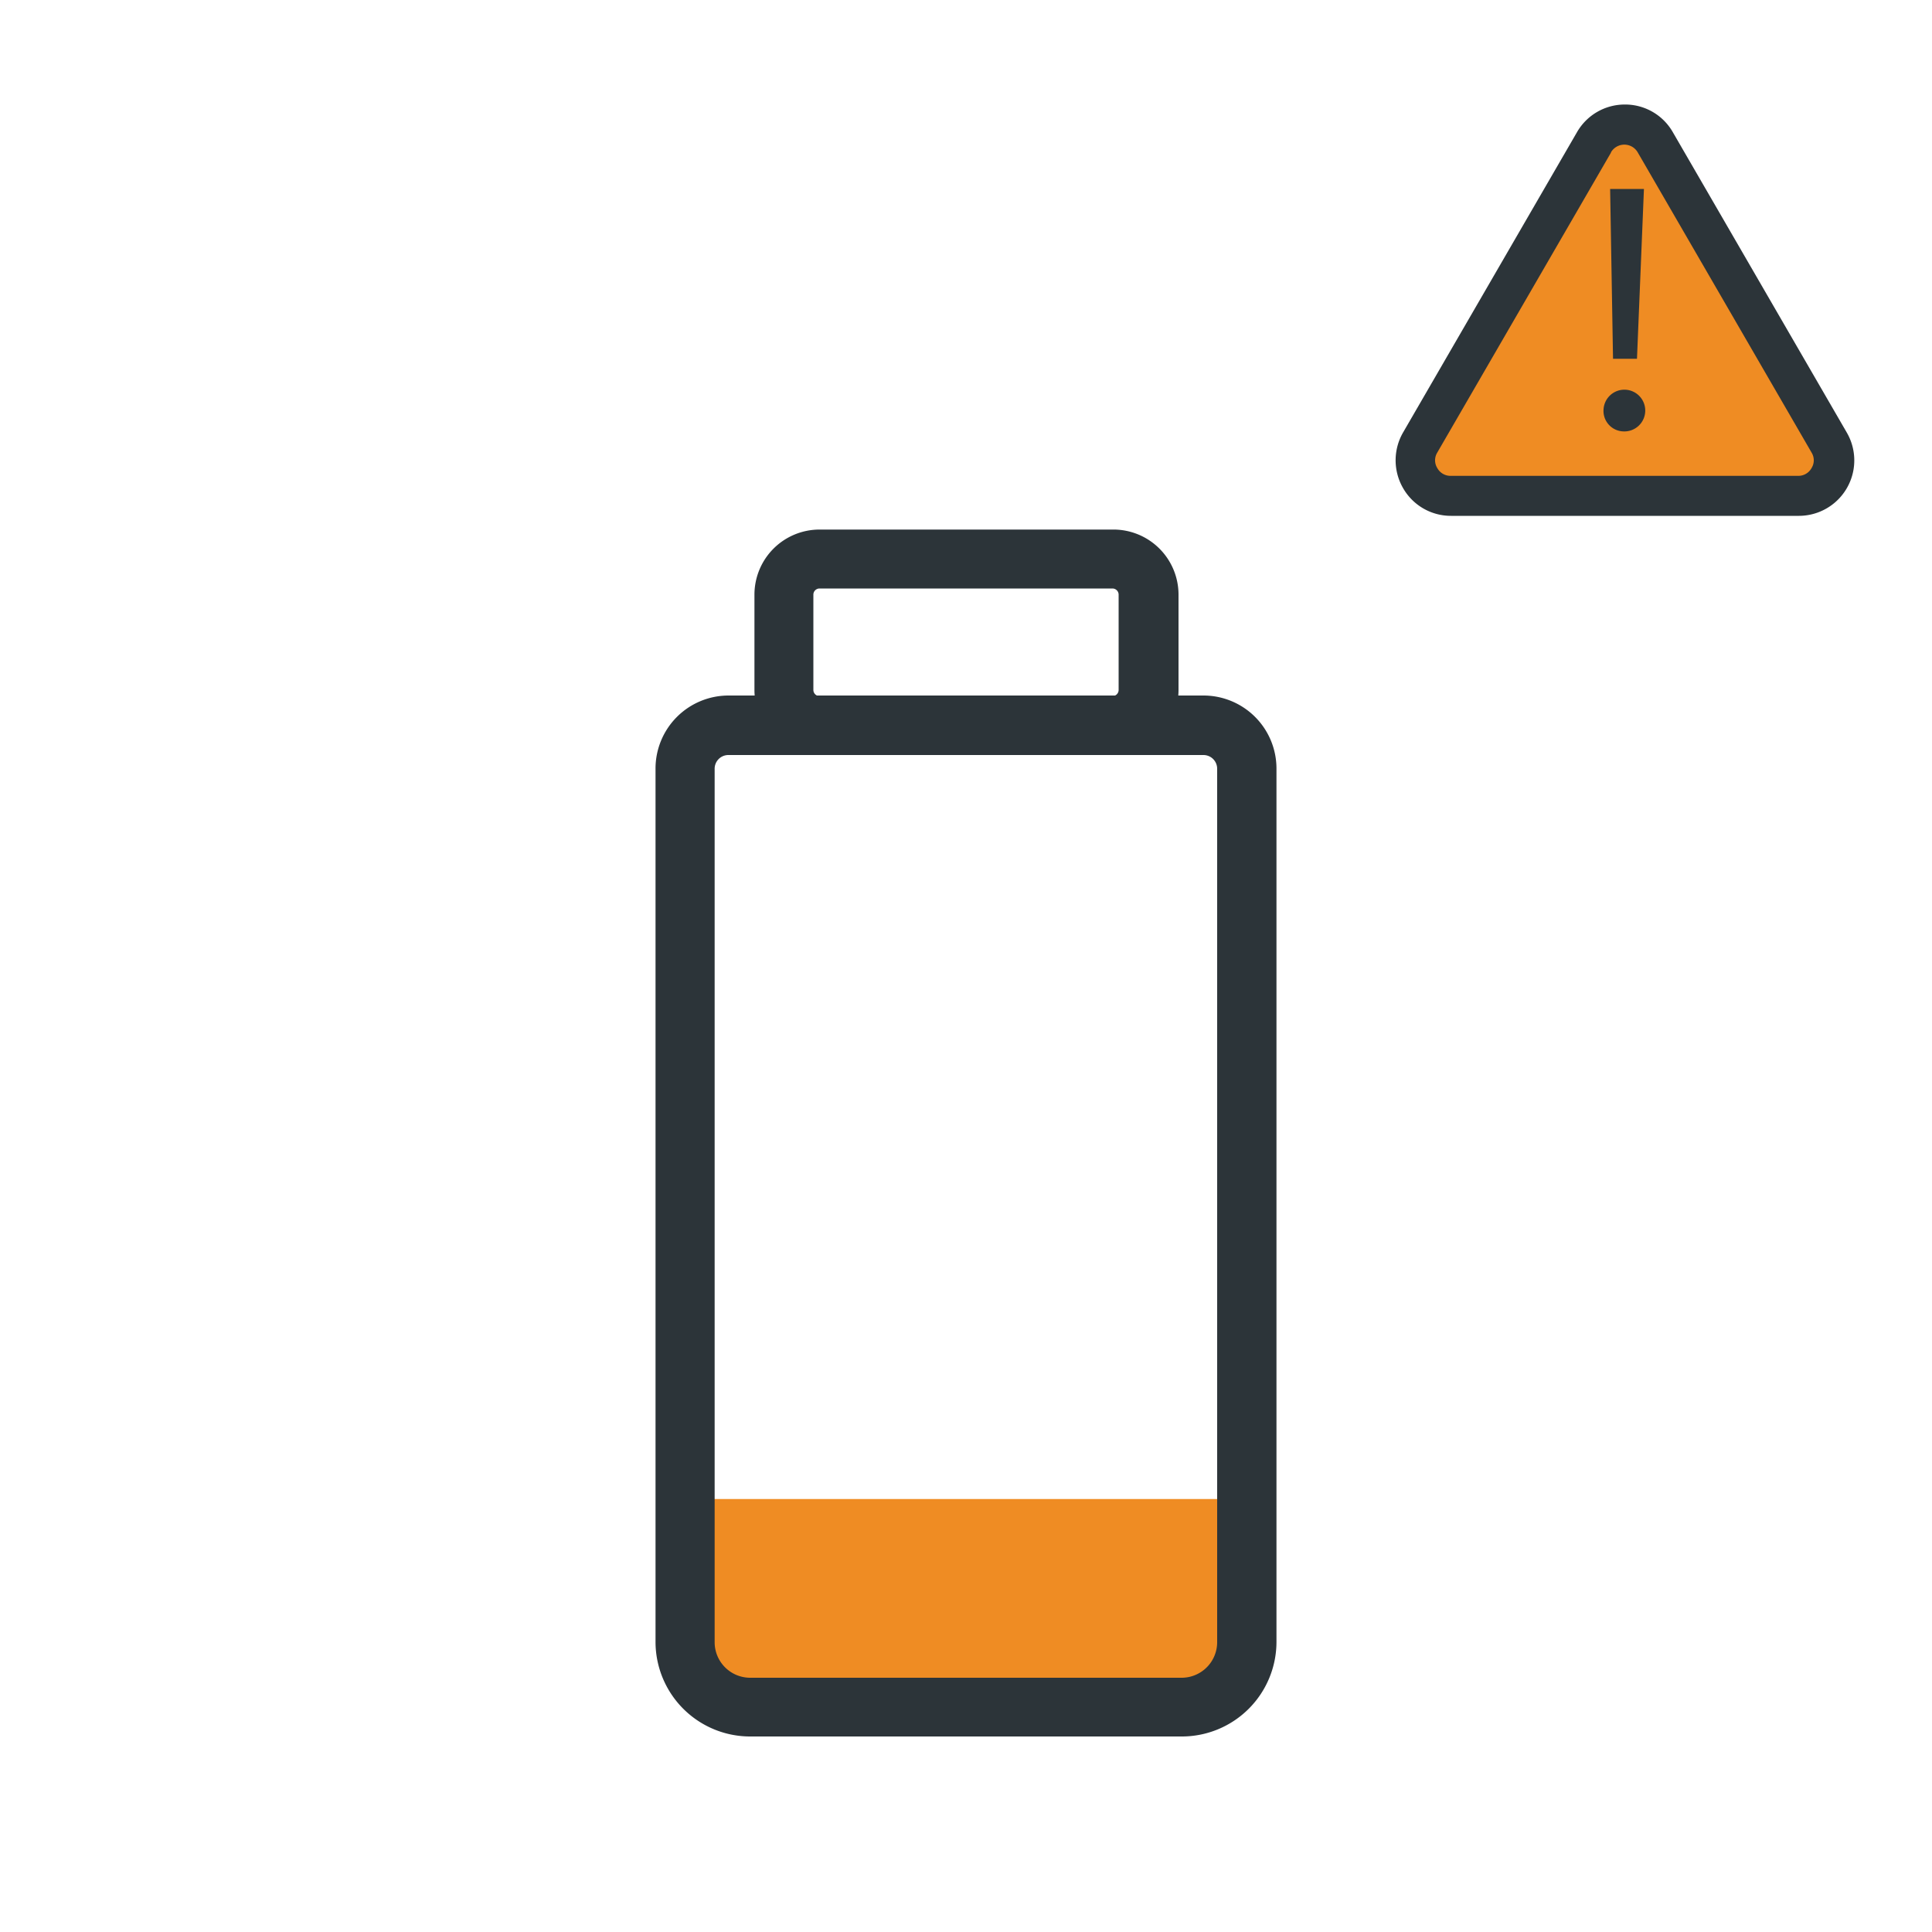
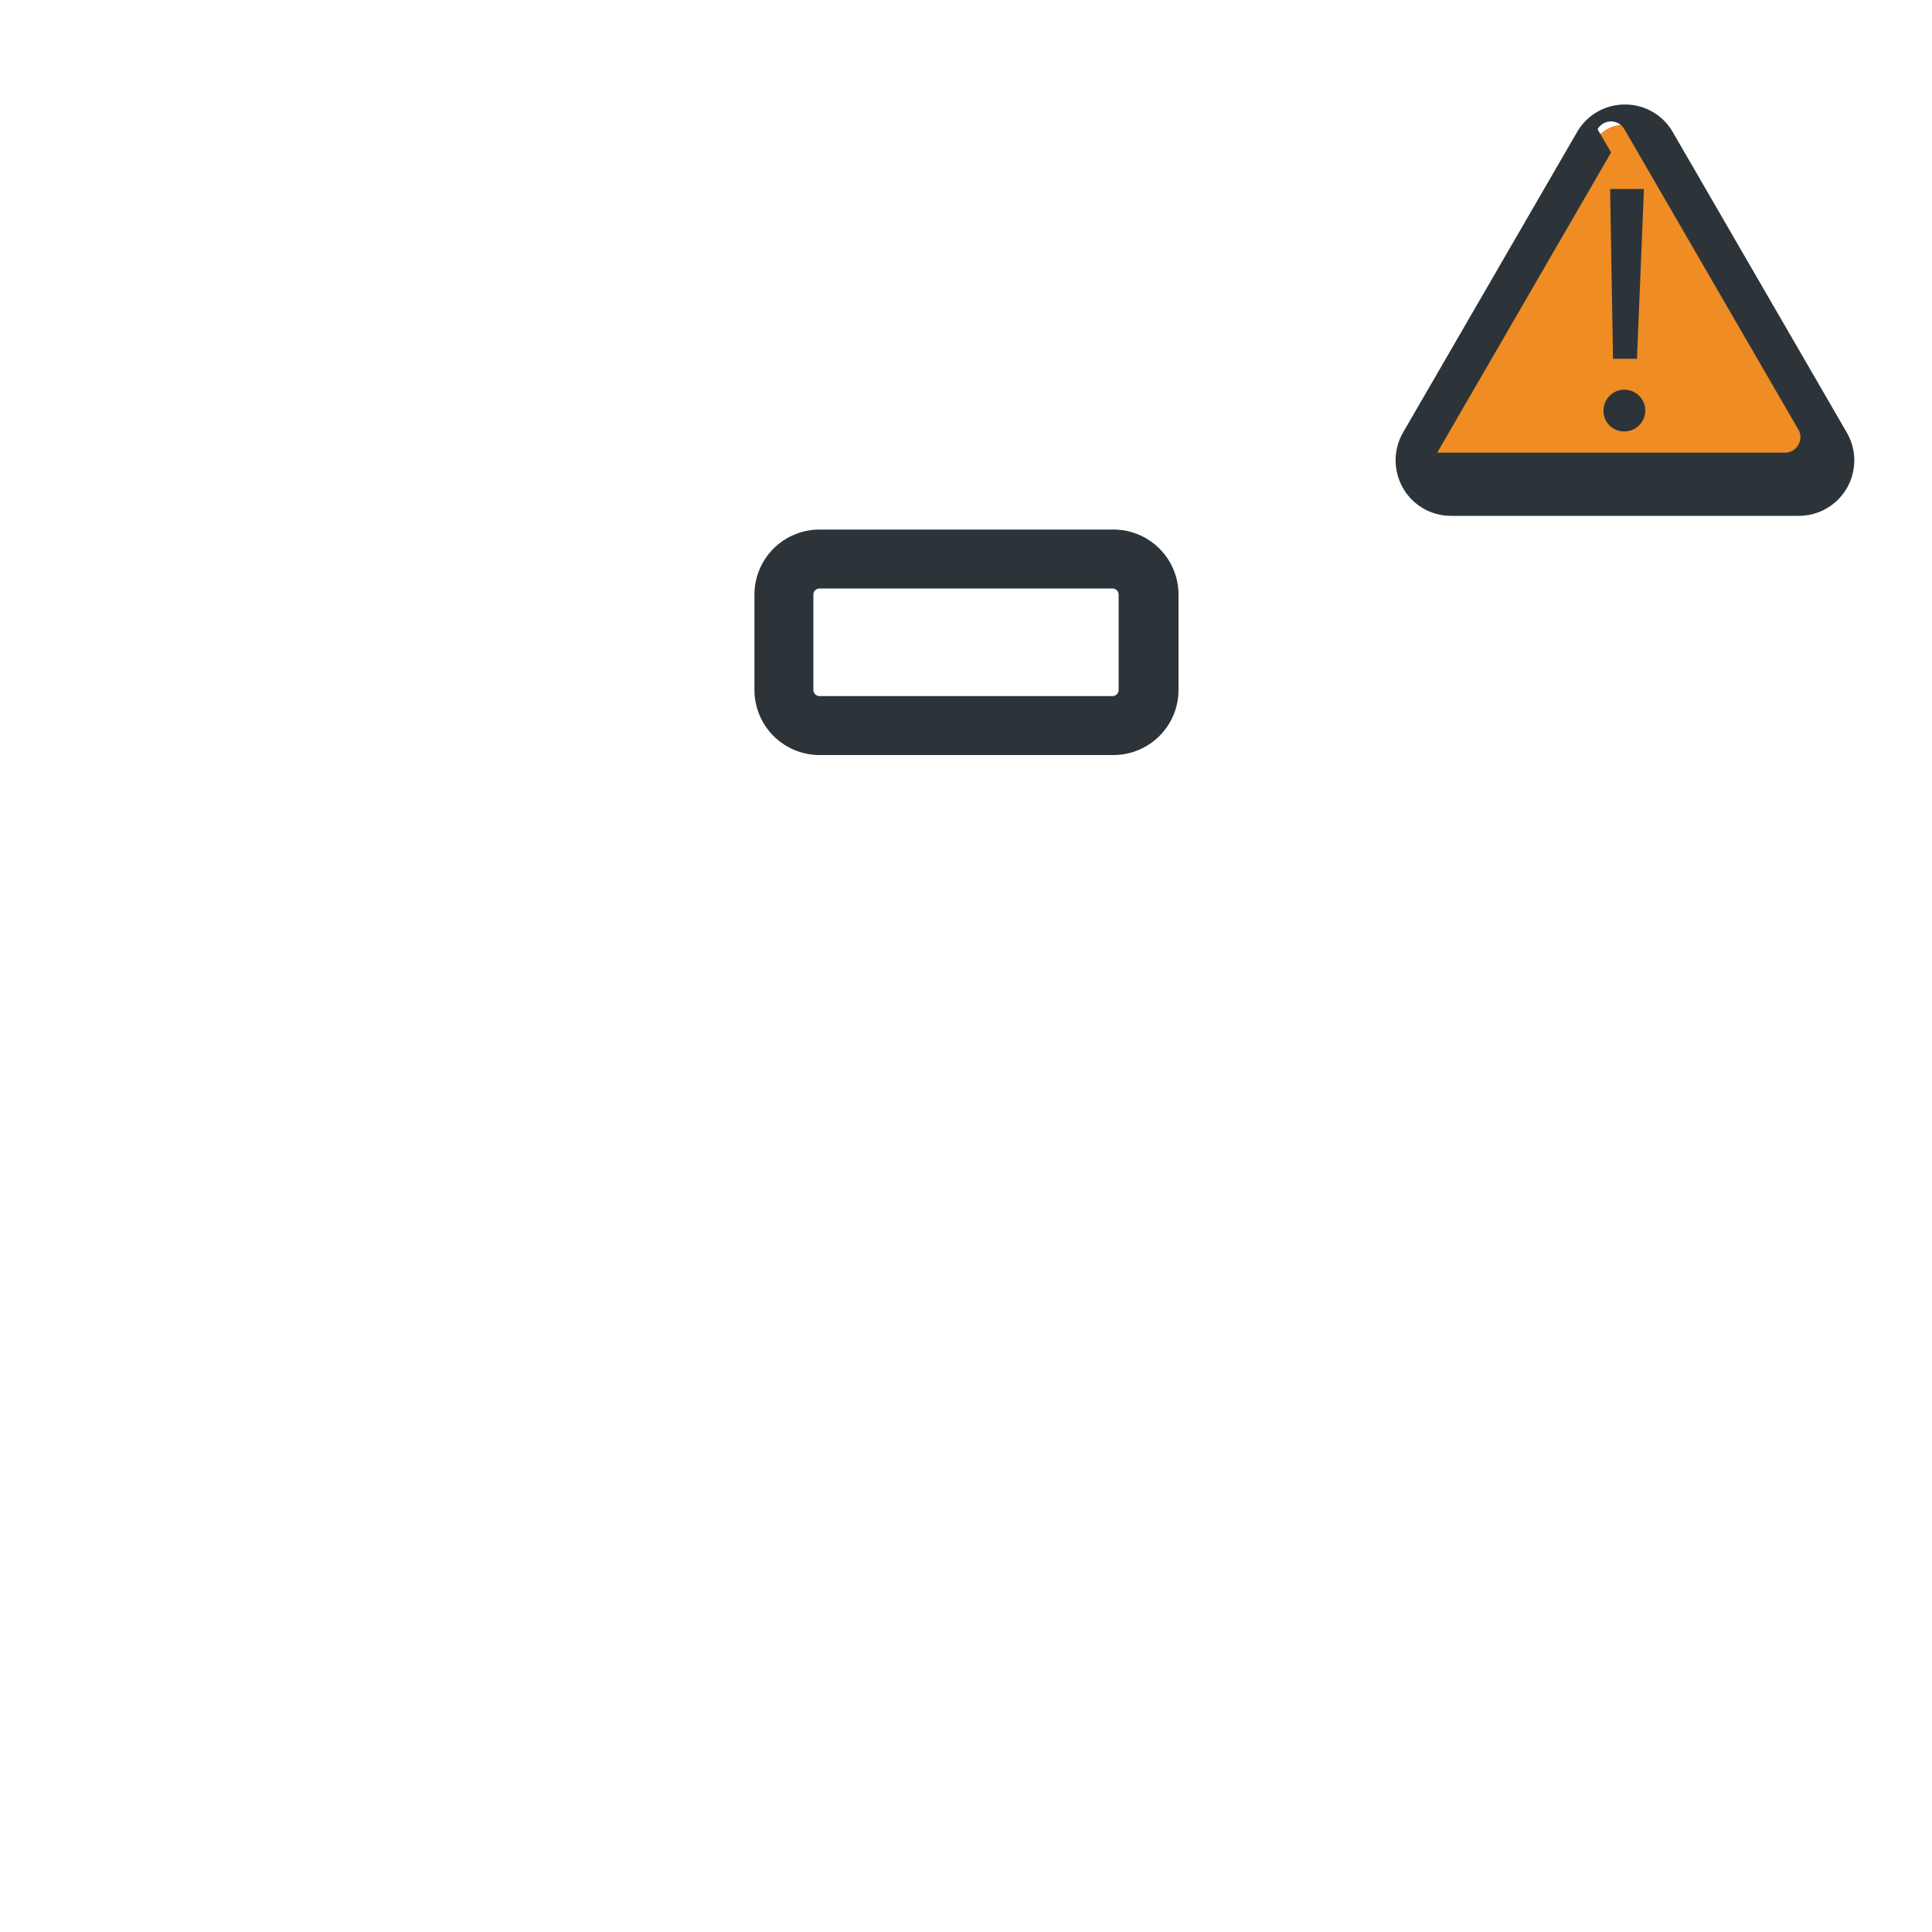
<svg xmlns="http://www.w3.org/2000/svg" id="b8743813-7dd2-4333-8198-3c5decb47a46" data-name="Layer 1" width="100" height="100" viewBox="0 0 100 100">
  <title>icons</title>
-   <path d="M36.49,77.59h27a1,1,0,0,1,1,1v8.19A1.55,1.55,0,0,1,63,88.36H37a1.55,1.55,0,0,1-1.55-1.55V78.62A1,1,0,0,1,36.49,77.59Z" fill="#ef8c23" />
-   <path d="M61.17,89.88H38.83A4.9,4.9,0,0,1,33.93,85V39.8A3.78,3.78,0,0,1,37.7,36H62.3a3.78,3.78,0,0,1,3.77,3.77V85A4.9,4.9,0,0,1,61.17,89.88ZM37.7,39.08a.71.71,0,0,0-.71.72V85a1.84,1.84,0,0,0,1.84,1.84H61.17A1.84,1.84,0,0,0,63,85V39.8a.71.71,0,0,0-.71-.72Z" fill="#2c3439" />
  <path d="M57.58,39.08H42.42a3.37,3.37,0,0,1-3.37-3.37V30.78a3.37,3.37,0,0,1,3.37-3.37H57.58A3.37,3.37,0,0,1,61,30.78v4.93A3.37,3.37,0,0,1,57.58,39.08ZM42.42,30.46a.32.32,0,0,0-.32.32v4.93a.32.32,0,0,0,.32.32H57.58a.32.32,0,0,0,.32-.32V30.78a.32.32,0,0,0-.32-.32Z" fill="#2c3439" />
  <path d="M85.68,7.37a1.84,1.84,0,0,0-3.19,0L78,15.14l-4.49,7.77a1.84,1.84,0,0,0,1.59,2.75h18a1.84,1.84,0,0,0,1.59-2.75l-4.49-7.77Z" fill="#ef8c23" />
-   <path d="M72.62,25.26a2.88,2.88,0,0,1,0-2.87l9-15.54a2.85,2.85,0,0,1,2.49-1.44h0a2.84,2.84,0,0,1,2.48,1.44l9,15.54a2.87,2.87,0,0,1-2.48,4.31h-18A2.85,2.85,0,0,1,72.62,25.26ZM83.39,7.89l-9,15.54a.76.76,0,0,0,0,.79.78.78,0,0,0,.69.41h18a.78.78,0,0,0,.69-.41.76.76,0,0,0,0-.79l-9-15.54a.8.8,0,0,0-1.39,0Z" fill="#2c3439" />
+   <path d="M72.62,25.26a2.88,2.88,0,0,1,0-2.87l9-15.54a2.85,2.85,0,0,1,2.49-1.44h0a2.84,2.84,0,0,1,2.48,1.44l9,15.54a2.87,2.87,0,0,1-2.48,4.31h-18A2.85,2.85,0,0,1,72.62,25.26ZM83.39,7.89l-9,15.54h18a.78.78,0,0,0,.69-.41.76.76,0,0,0,0-.79l-9-15.54a.8.8,0,0,0-1.39,0Z" fill="#2c3439" />
  <path d="M83,21.18a1.08,1.08,0,1,1,1.06,1.15A1.06,1.06,0,0,1,83,21.18Zm.49-2.61-.15-8.79,1.75,0-.36,8.79Z" fill="#2c3439" />
</svg>